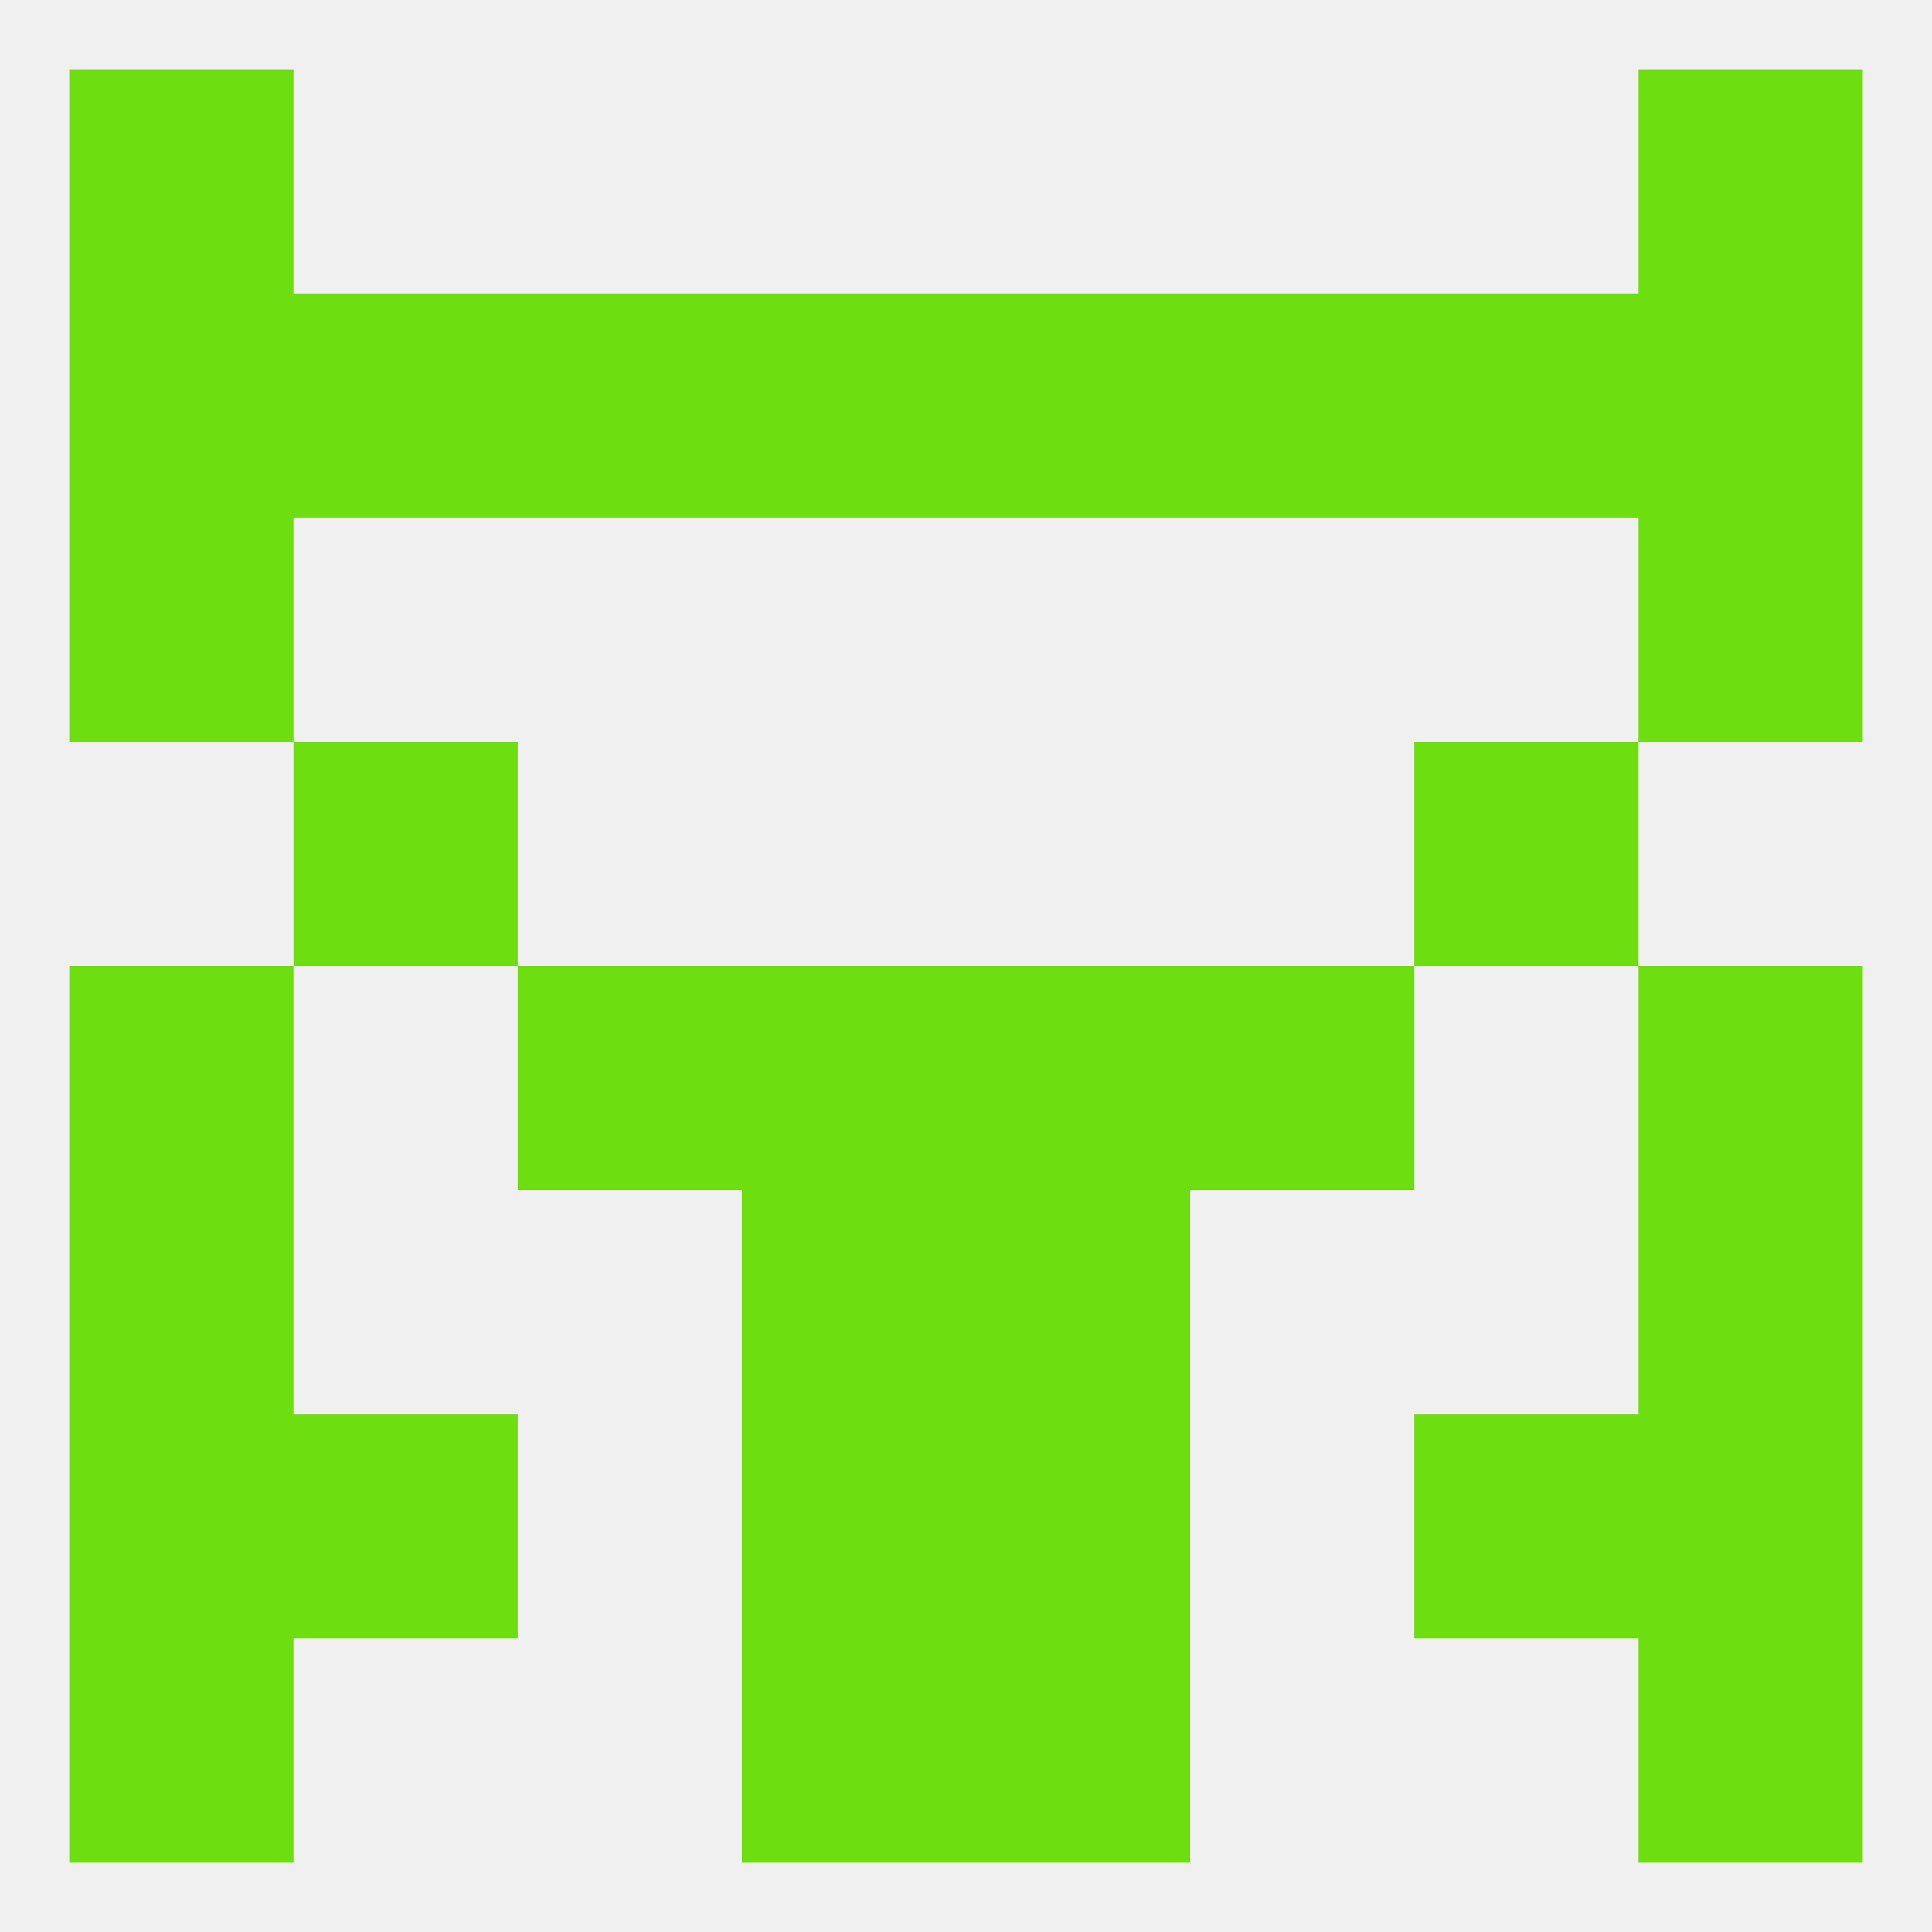
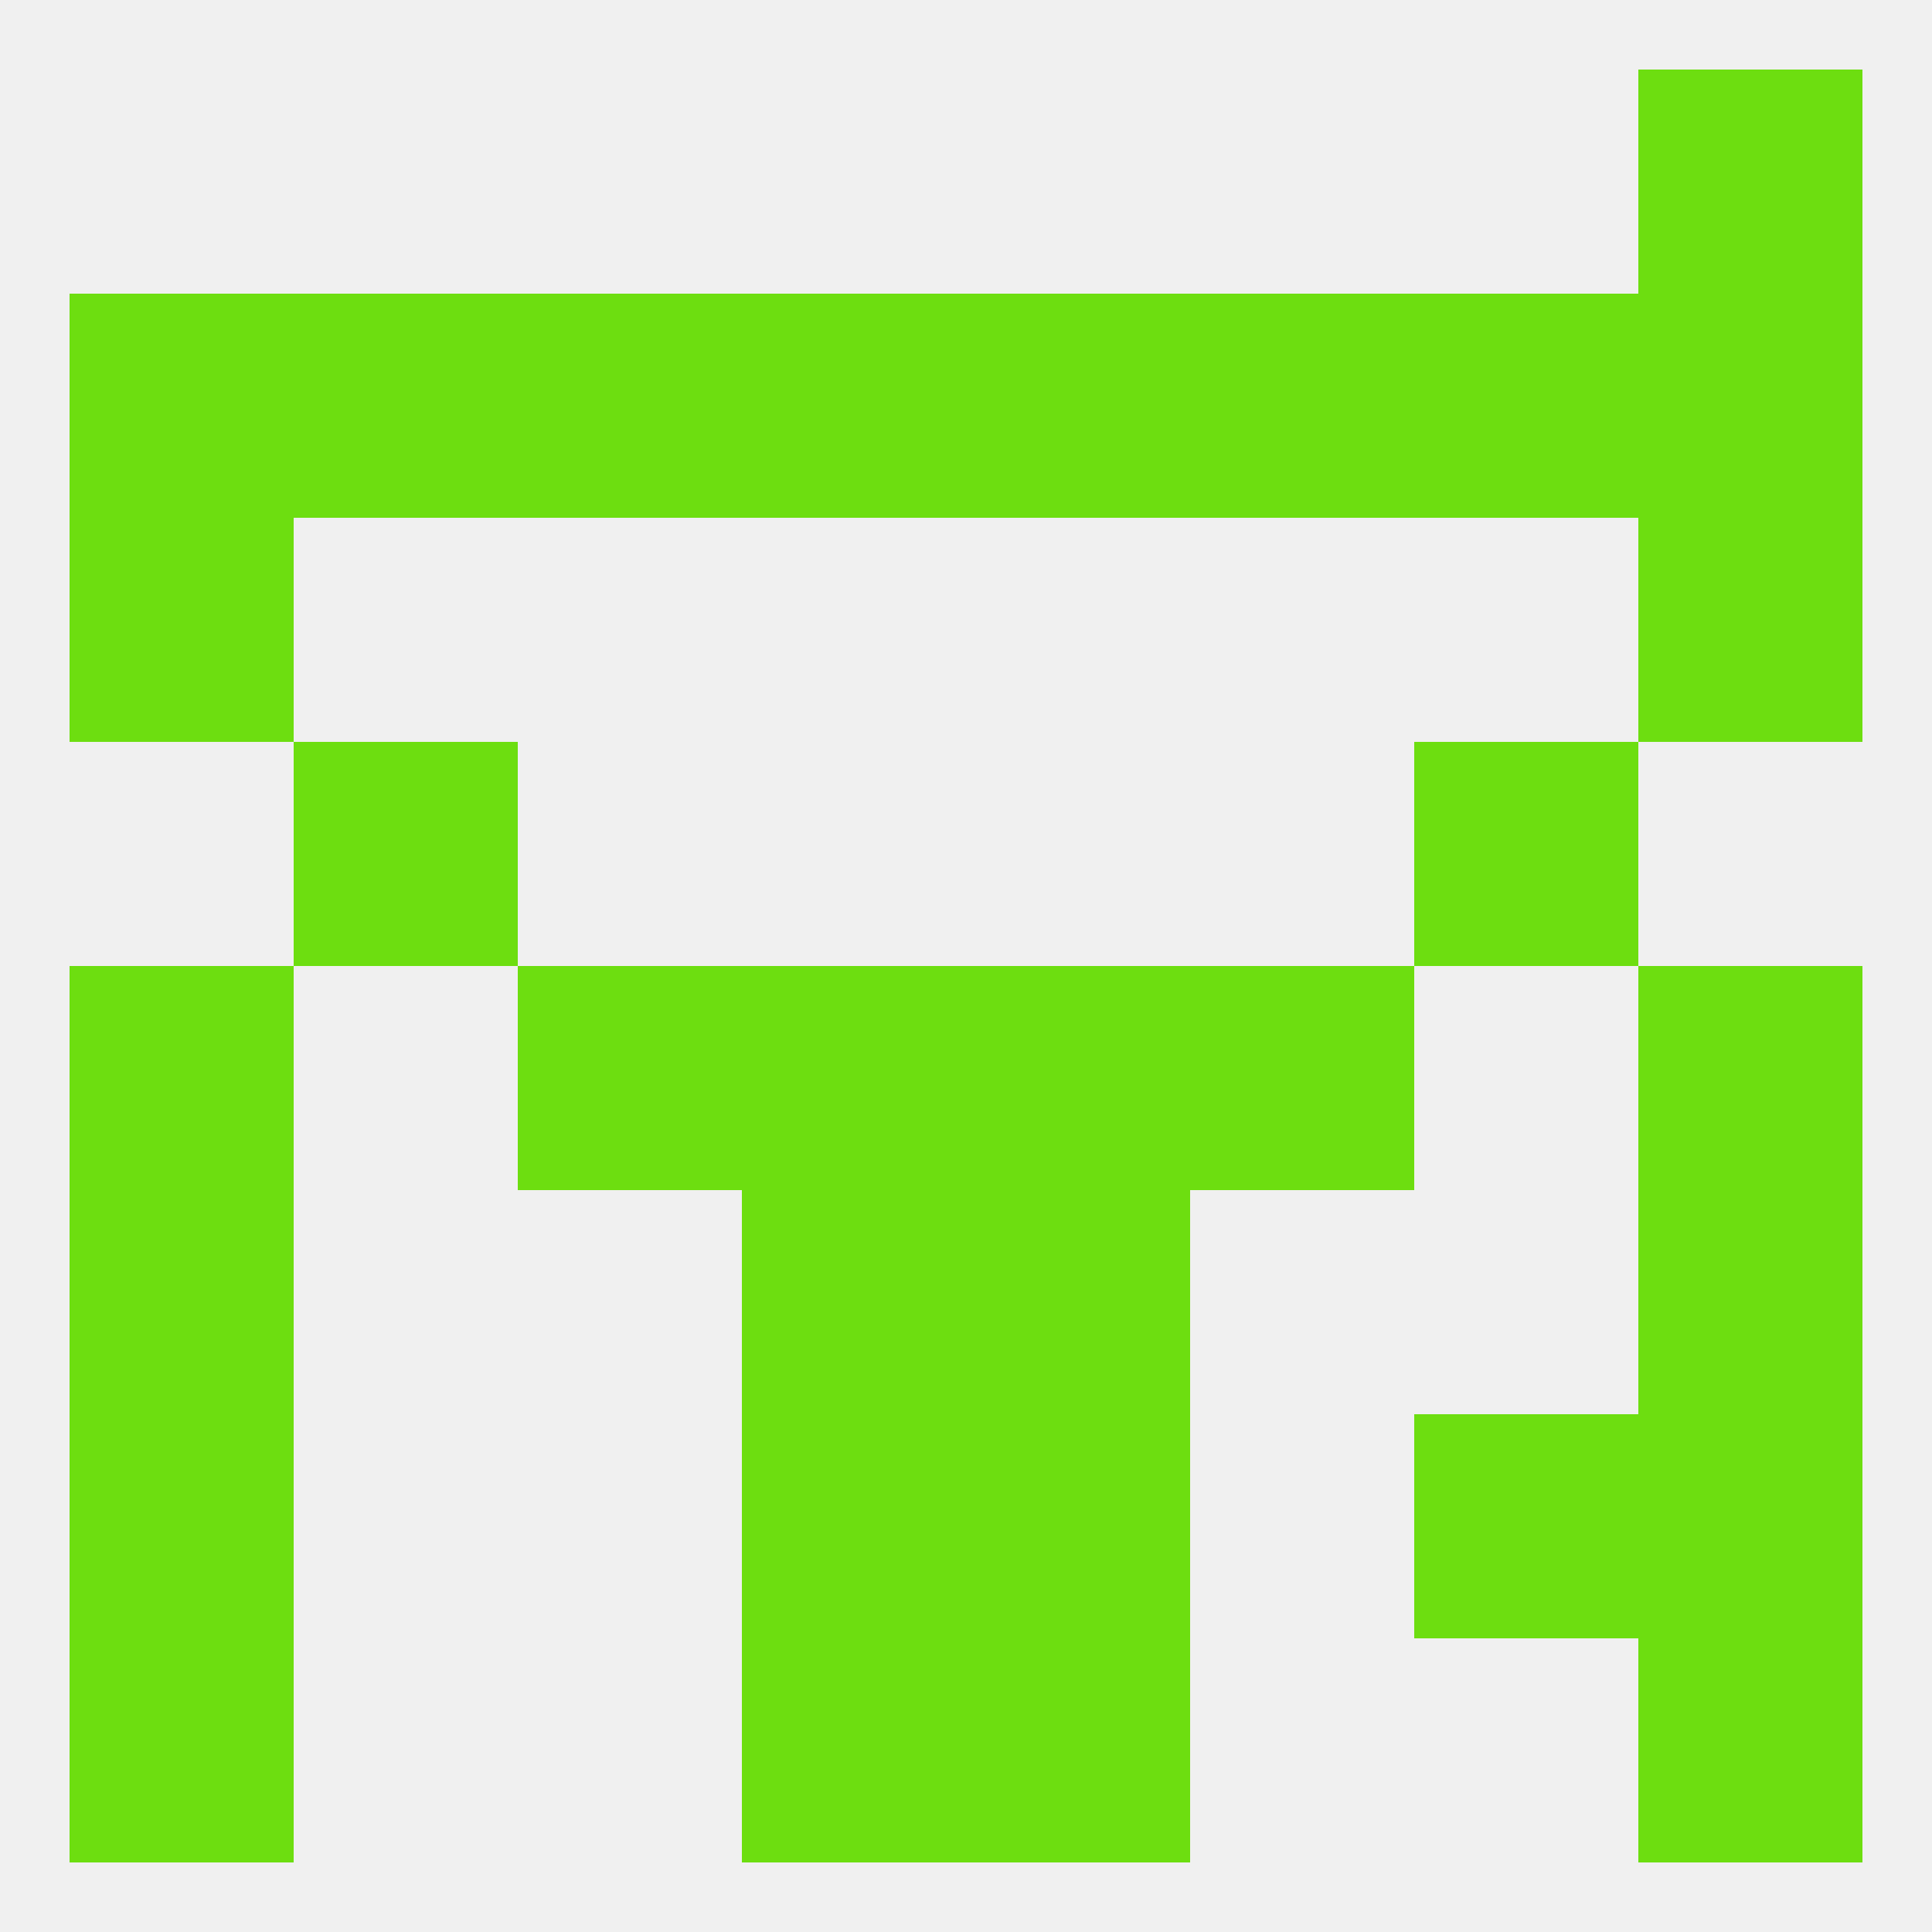
<svg xmlns="http://www.w3.org/2000/svg" version="1.1" baseprofile="full" width="250" height="250" viewBox="0 0 250 250">
  <rect width="100%" height="100%" fill="rgba(240,240,240,255)" />
  <rect x="125" y="183" width="29" height="29" fill="rgba(109,222,16,255)" />
-   <rect x="38" y="183" width="29" height="29" fill="rgba(109,222,16,255)" />
  <rect x="183" y="183" width="29" height="29" fill="rgba(109,222,16,255)" />
  <rect x="9" y="183" width="29" height="29" fill="rgba(109,222,16,255)" />
  <rect x="212" y="183" width="29" height="29" fill="rgba(109,222,16,255)" />
  <rect x="96" y="183" width="29" height="29" fill="rgba(109,222,16,255)" />
  <rect x="9" y="212" width="29" height="29" fill="rgba(109,222,16,255)" />
  <rect x="212" y="212" width="29" height="29" fill="rgba(109,222,16,255)" />
  <rect x="96" y="212" width="29" height="29" fill="rgba(109,222,16,255)" />
  <rect x="125" y="212" width="29" height="29" fill="rgba(109,222,16,255)" />
-   <rect x="9" y="9" width="29" height="29" fill="rgba(109,222,16,255)" />
  <rect x="212" y="9" width="29" height="29" fill="rgba(109,222,16,255)" />
  <rect x="154" y="38" width="29" height="29" fill="rgba(109,222,16,255)" />
  <rect x="9" y="38" width="29" height="29" fill="rgba(109,222,16,255)" />
  <rect x="212" y="38" width="29" height="29" fill="rgba(109,222,16,255)" />
  <rect x="96" y="38" width="29" height="29" fill="rgba(109,222,16,255)" />
  <rect x="125" y="38" width="29" height="29" fill="rgba(109,222,16,255)" />
  <rect x="38" y="38" width="29" height="29" fill="rgba(109,222,16,255)" />
  <rect x="183" y="38" width="29" height="29" fill="rgba(109,222,16,255)" />
  <rect x="67" y="38" width="29" height="29" fill="rgba(109,222,16,255)" />
  <rect x="9" y="67" width="29" height="29" fill="rgba(109,222,16,255)" />
  <rect x="212" y="67" width="29" height="29" fill="rgba(109,222,16,255)" />
  <rect x="38" y="96" width="29" height="29" fill="rgba(109,222,16,255)" />
  <rect x="183" y="96" width="29" height="29" fill="rgba(109,222,16,255)" />
  <rect x="212" y="125" width="29" height="29" fill="rgba(109,222,16,255)" />
  <rect x="96" y="125" width="29" height="29" fill="rgba(109,222,16,255)" />
  <rect x="125" y="125" width="29" height="29" fill="rgba(109,222,16,255)" />
  <rect x="67" y="125" width="29" height="29" fill="rgba(109,222,16,255)" />
  <rect x="154" y="125" width="29" height="29" fill="rgba(109,222,16,255)" />
  <rect x="9" y="125" width="29" height="29" fill="rgba(109,222,16,255)" />
  <rect x="9" y="154" width="29" height="29" fill="rgba(109,222,16,255)" />
  <rect x="212" y="154" width="29" height="29" fill="rgba(109,222,16,255)" />
  <rect x="96" y="154" width="29" height="29" fill="rgba(109,222,16,255)" />
  <rect x="125" y="154" width="29" height="29" fill="rgba(109,222,16,255)" />
</svg>